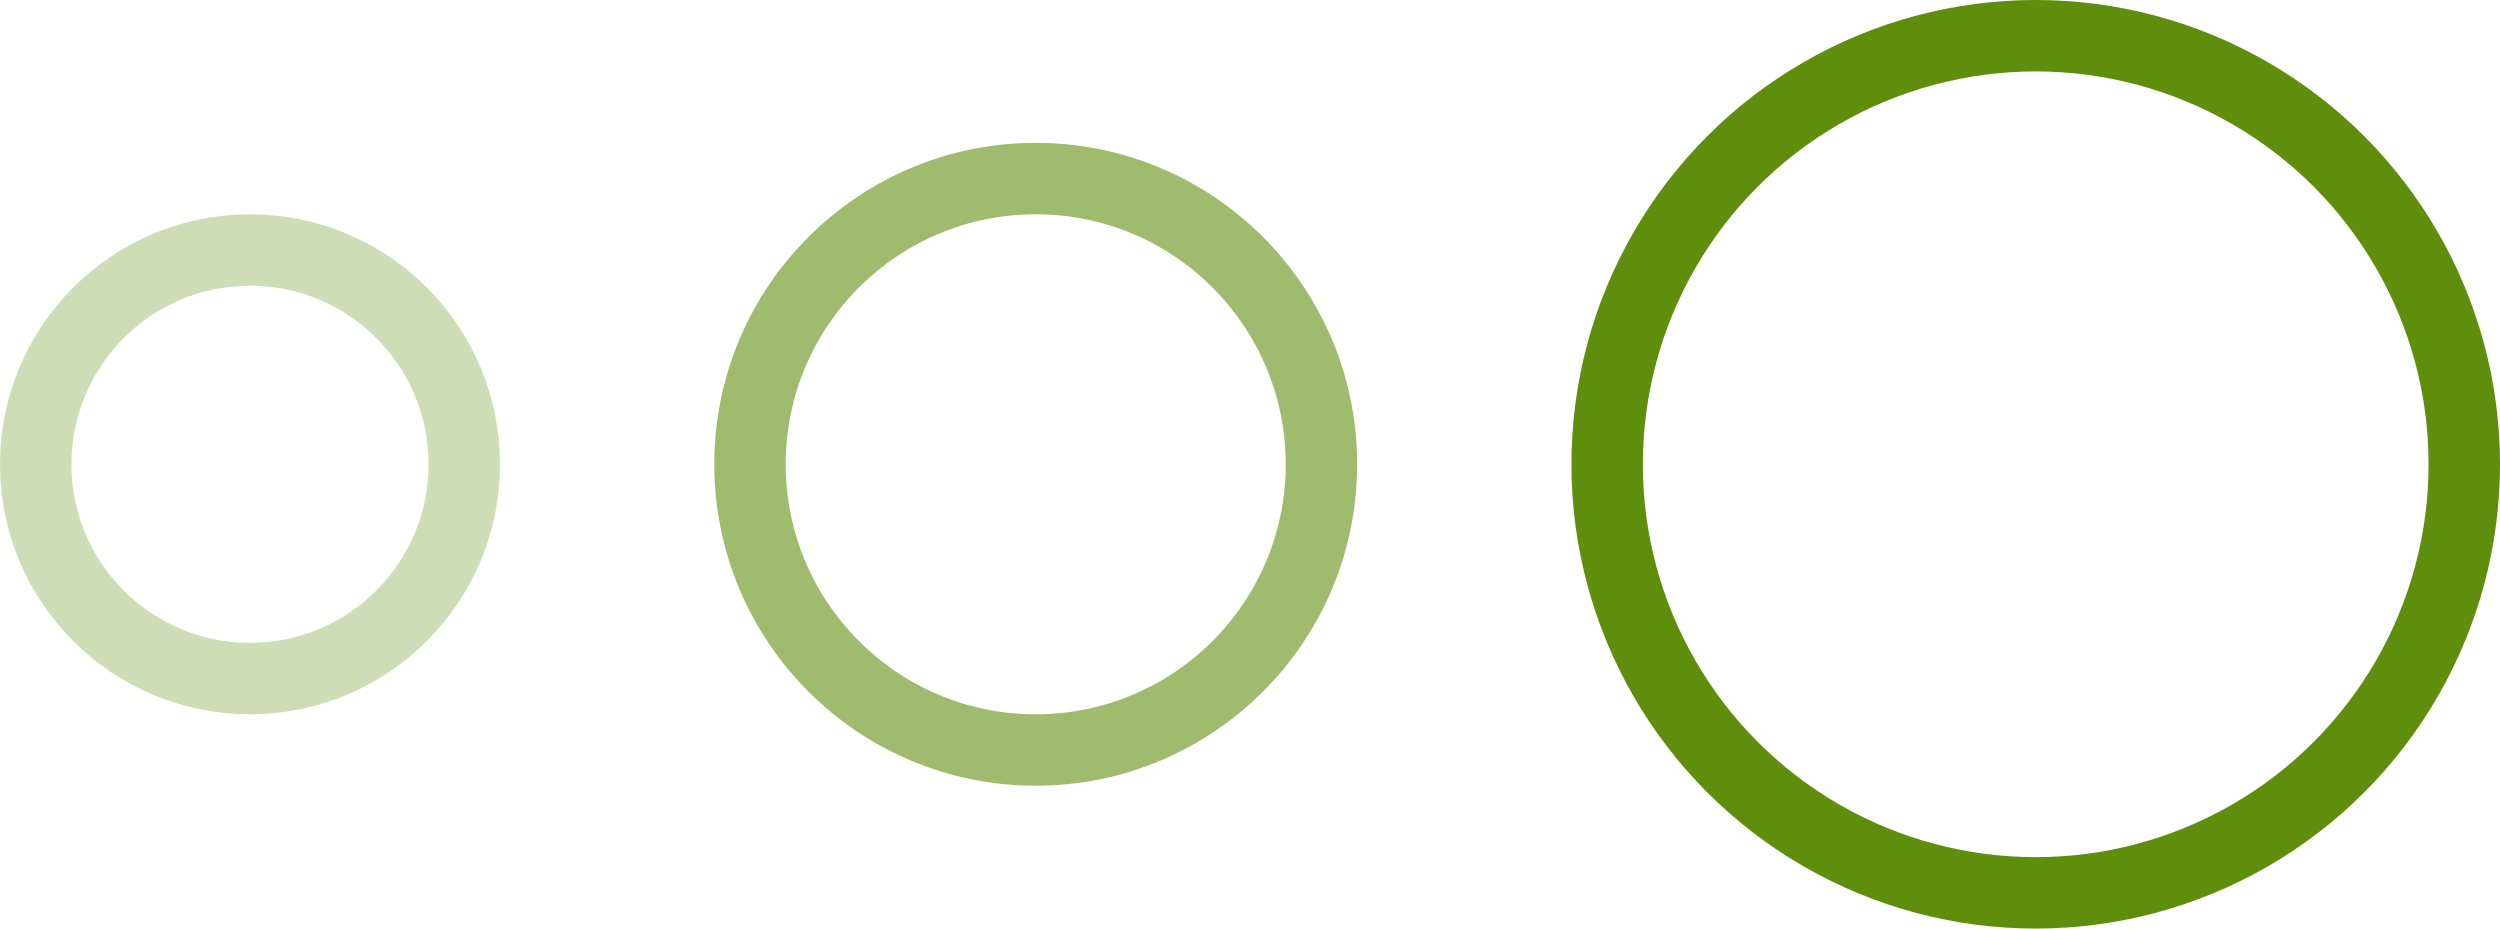
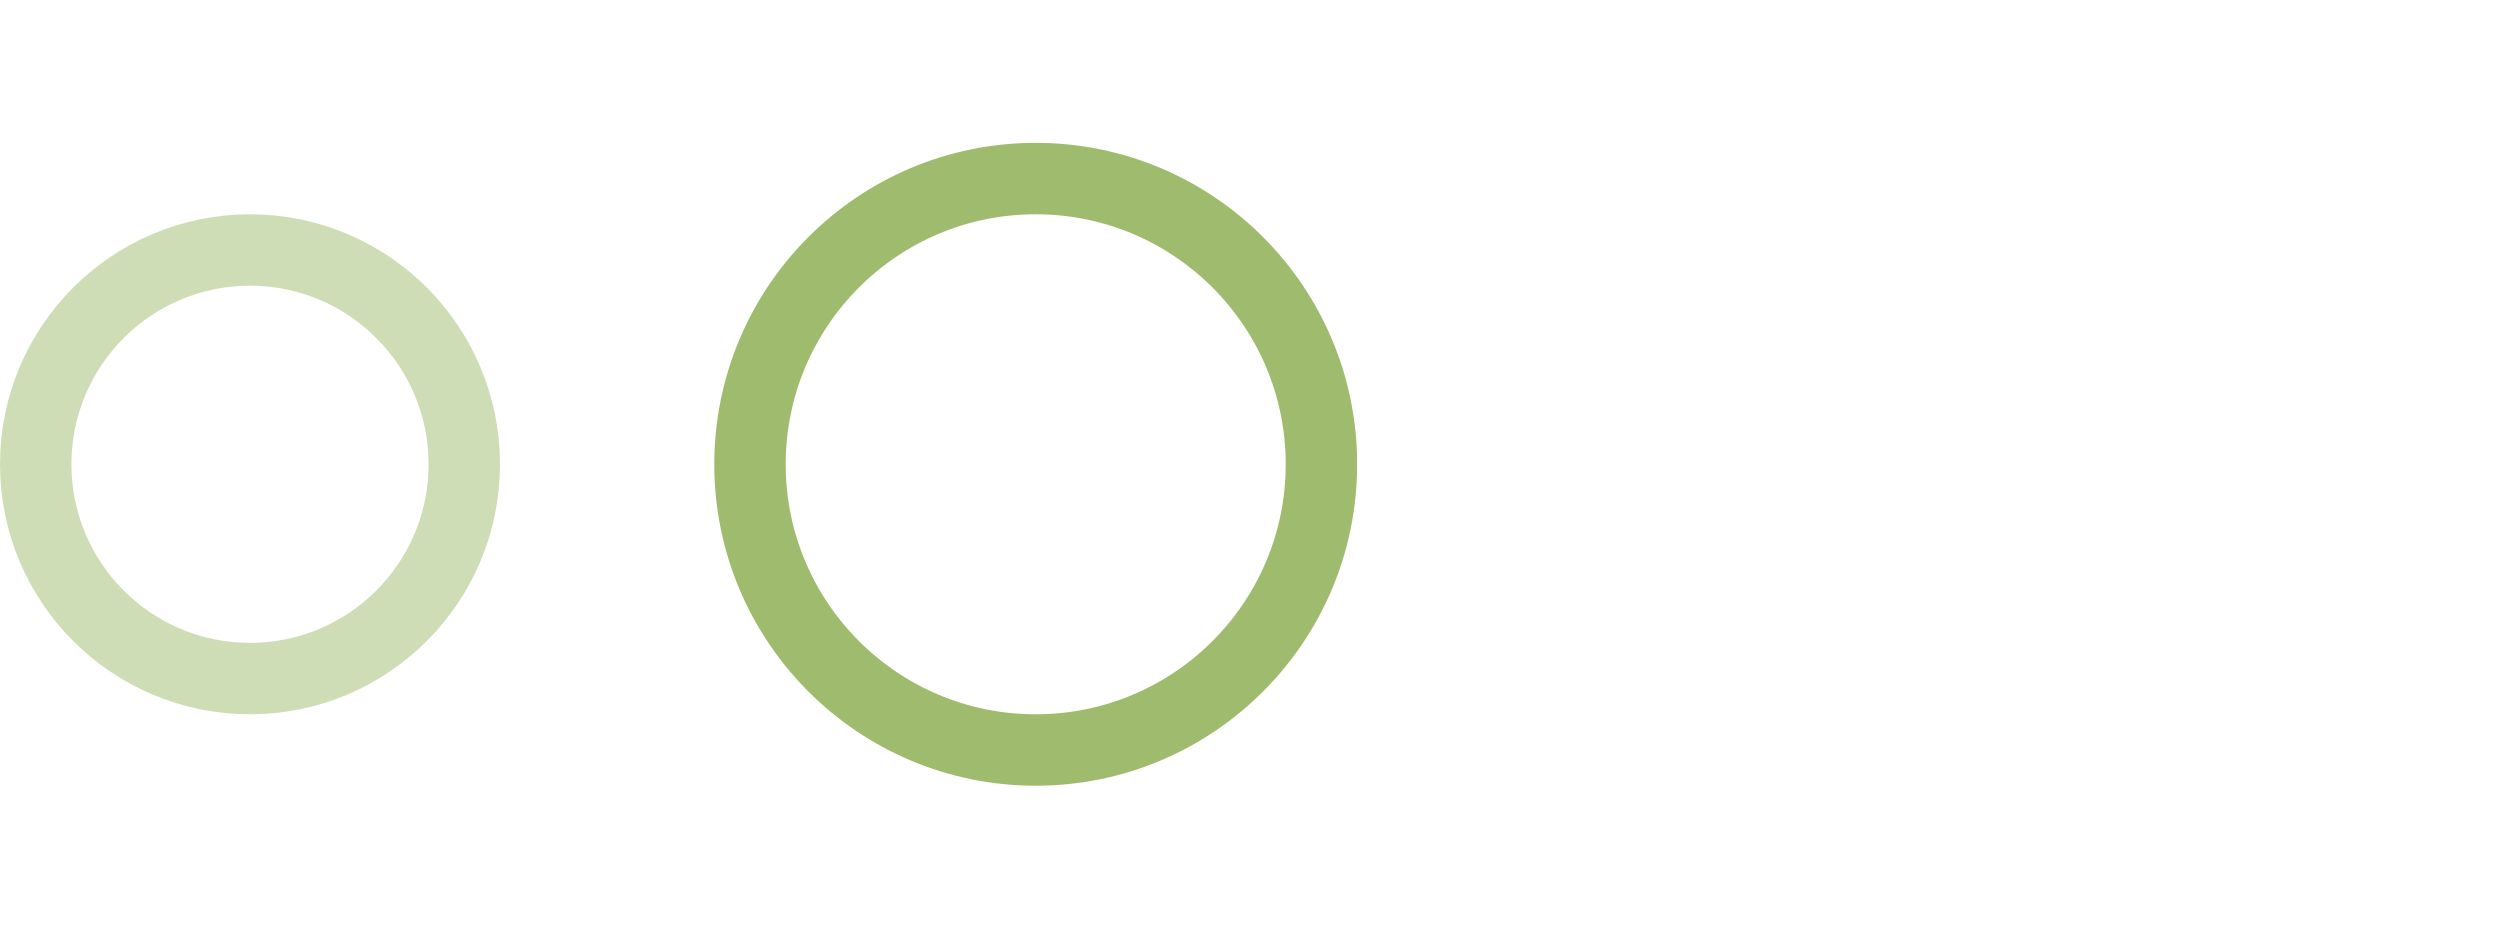
<svg xmlns="http://www.w3.org/2000/svg" width="35" height="13" viewBox="0 0 35 13" fill="none">
  <circle cx="3.5" cy="6.5" r="3" stroke="#5F8E0C" stroke-opacity="0.3" />
  <circle cx="14.5" cy="6.5" r="4" stroke="#5F8E0C" stroke-opacity="0.6" />
-   <circle cx="28.5" cy="6.5" r="6" stroke="#5F8E0C" />
</svg>